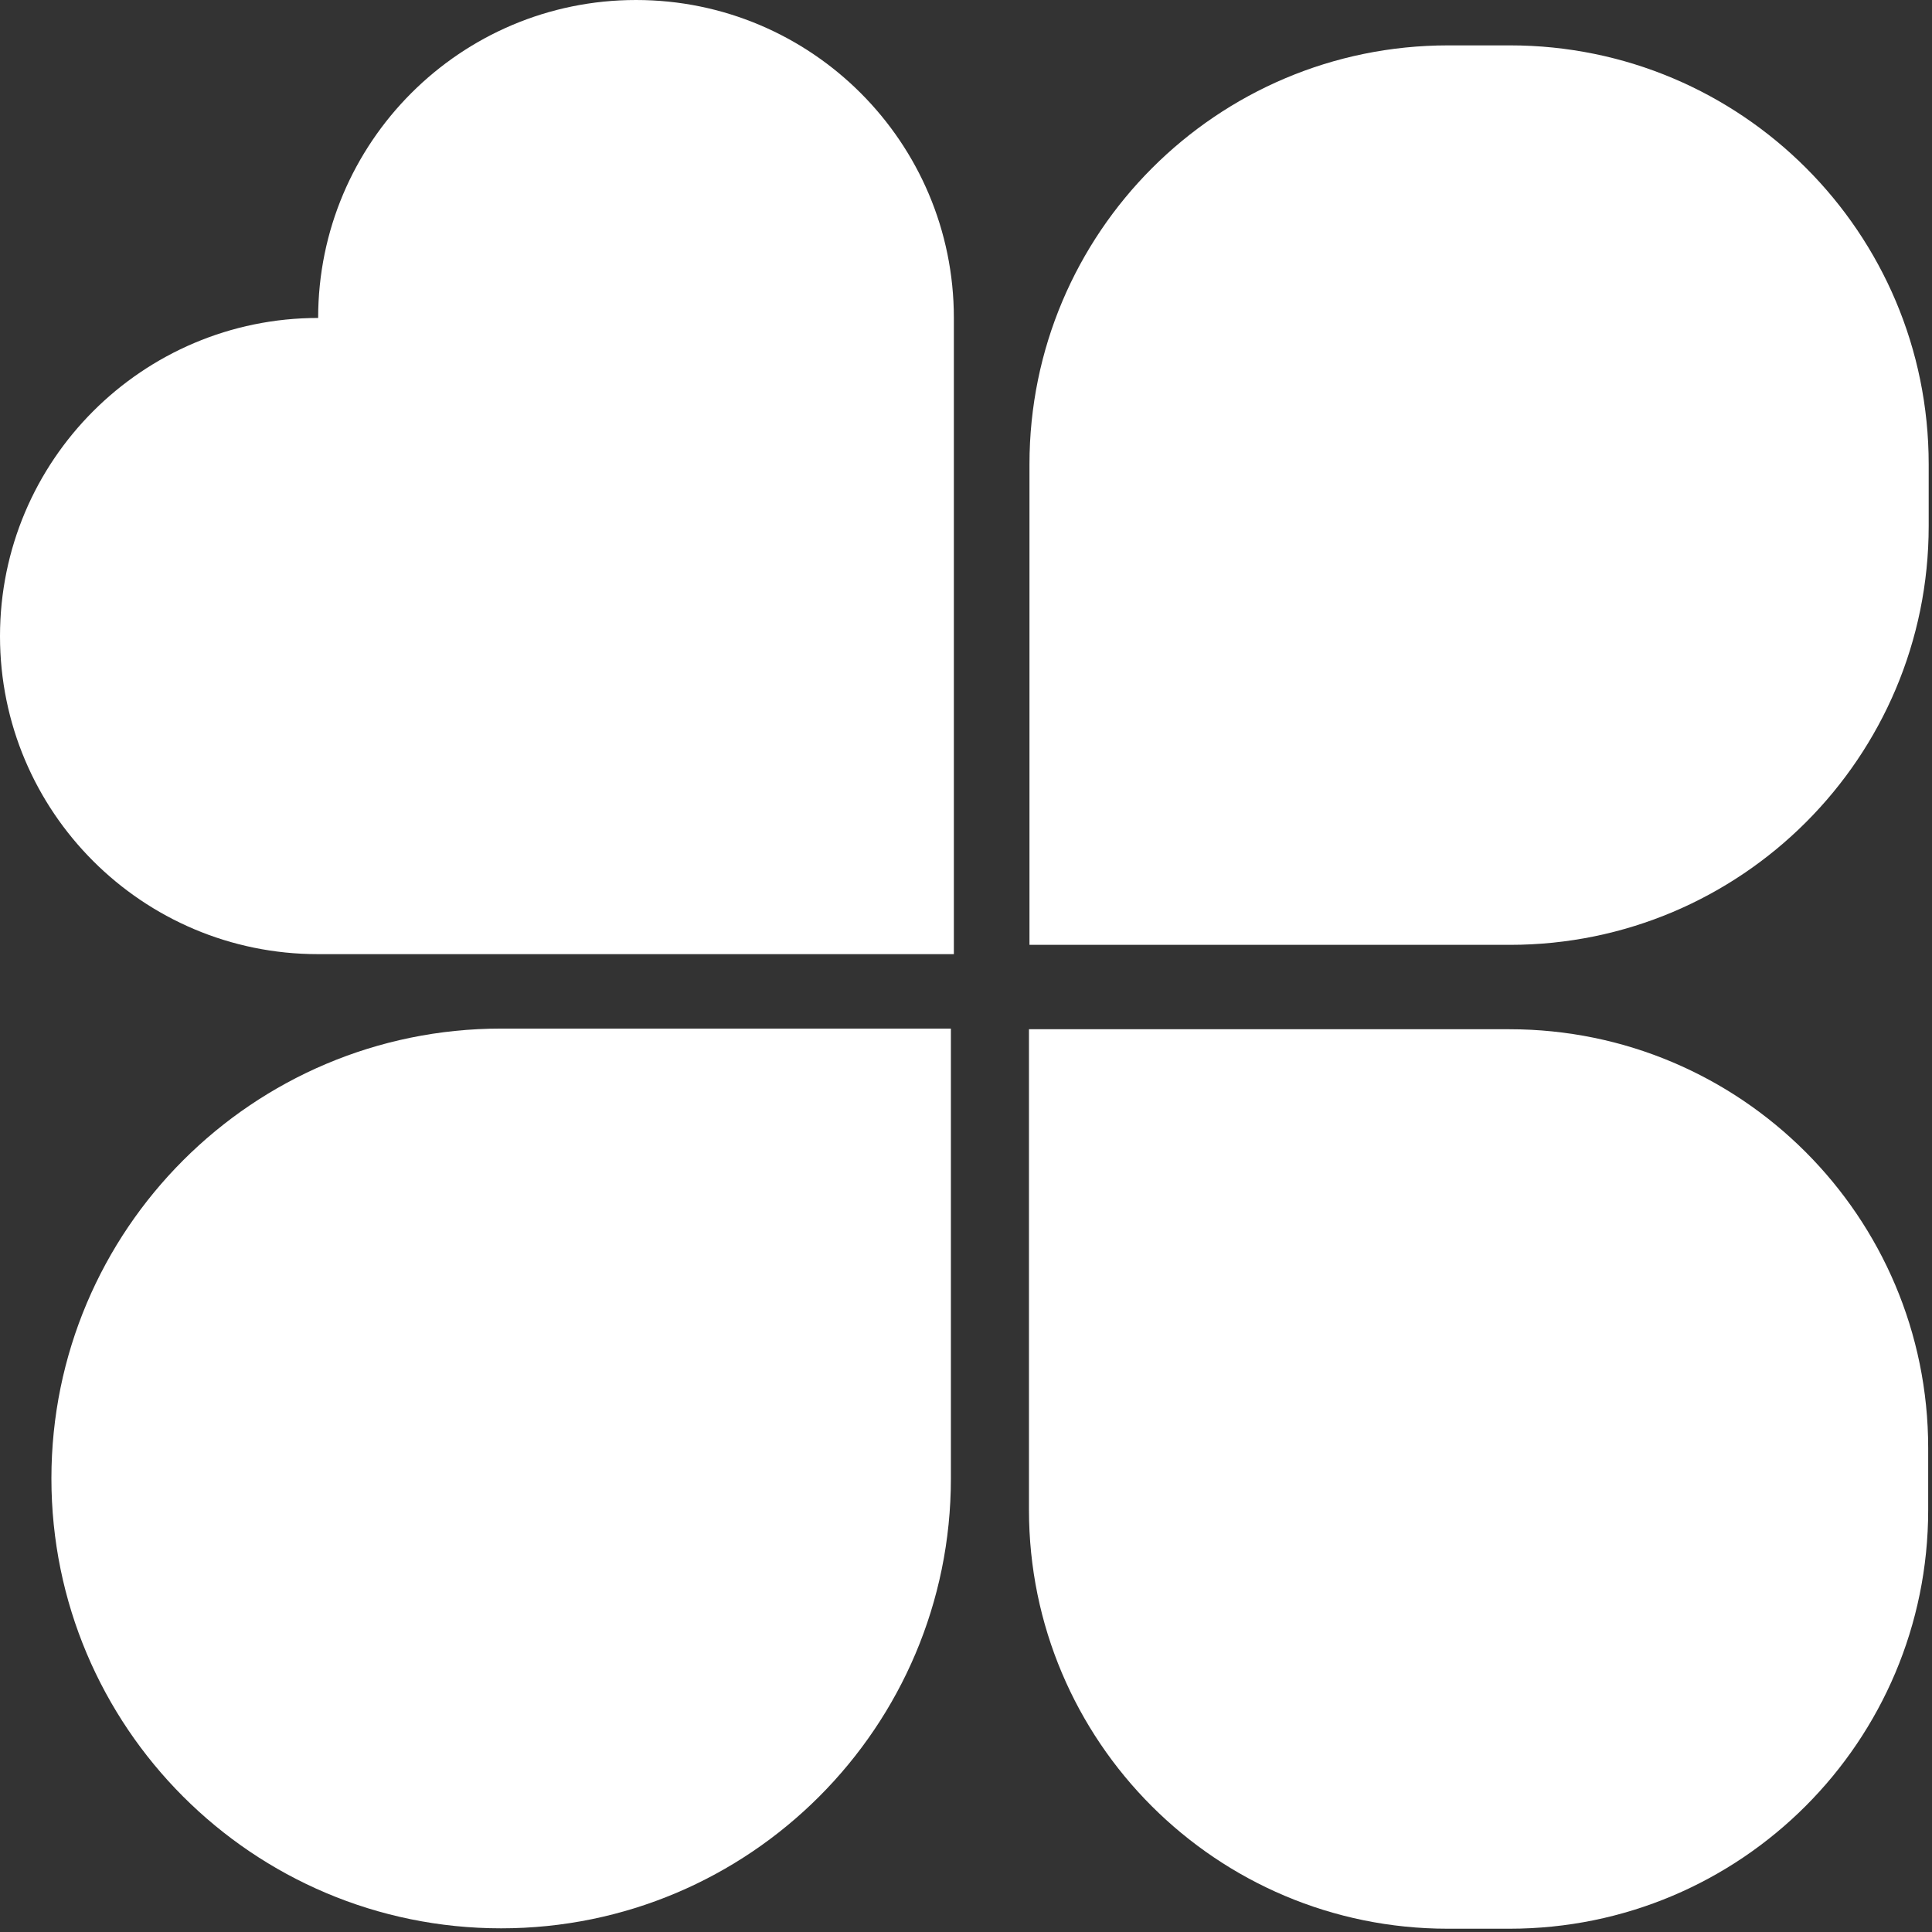
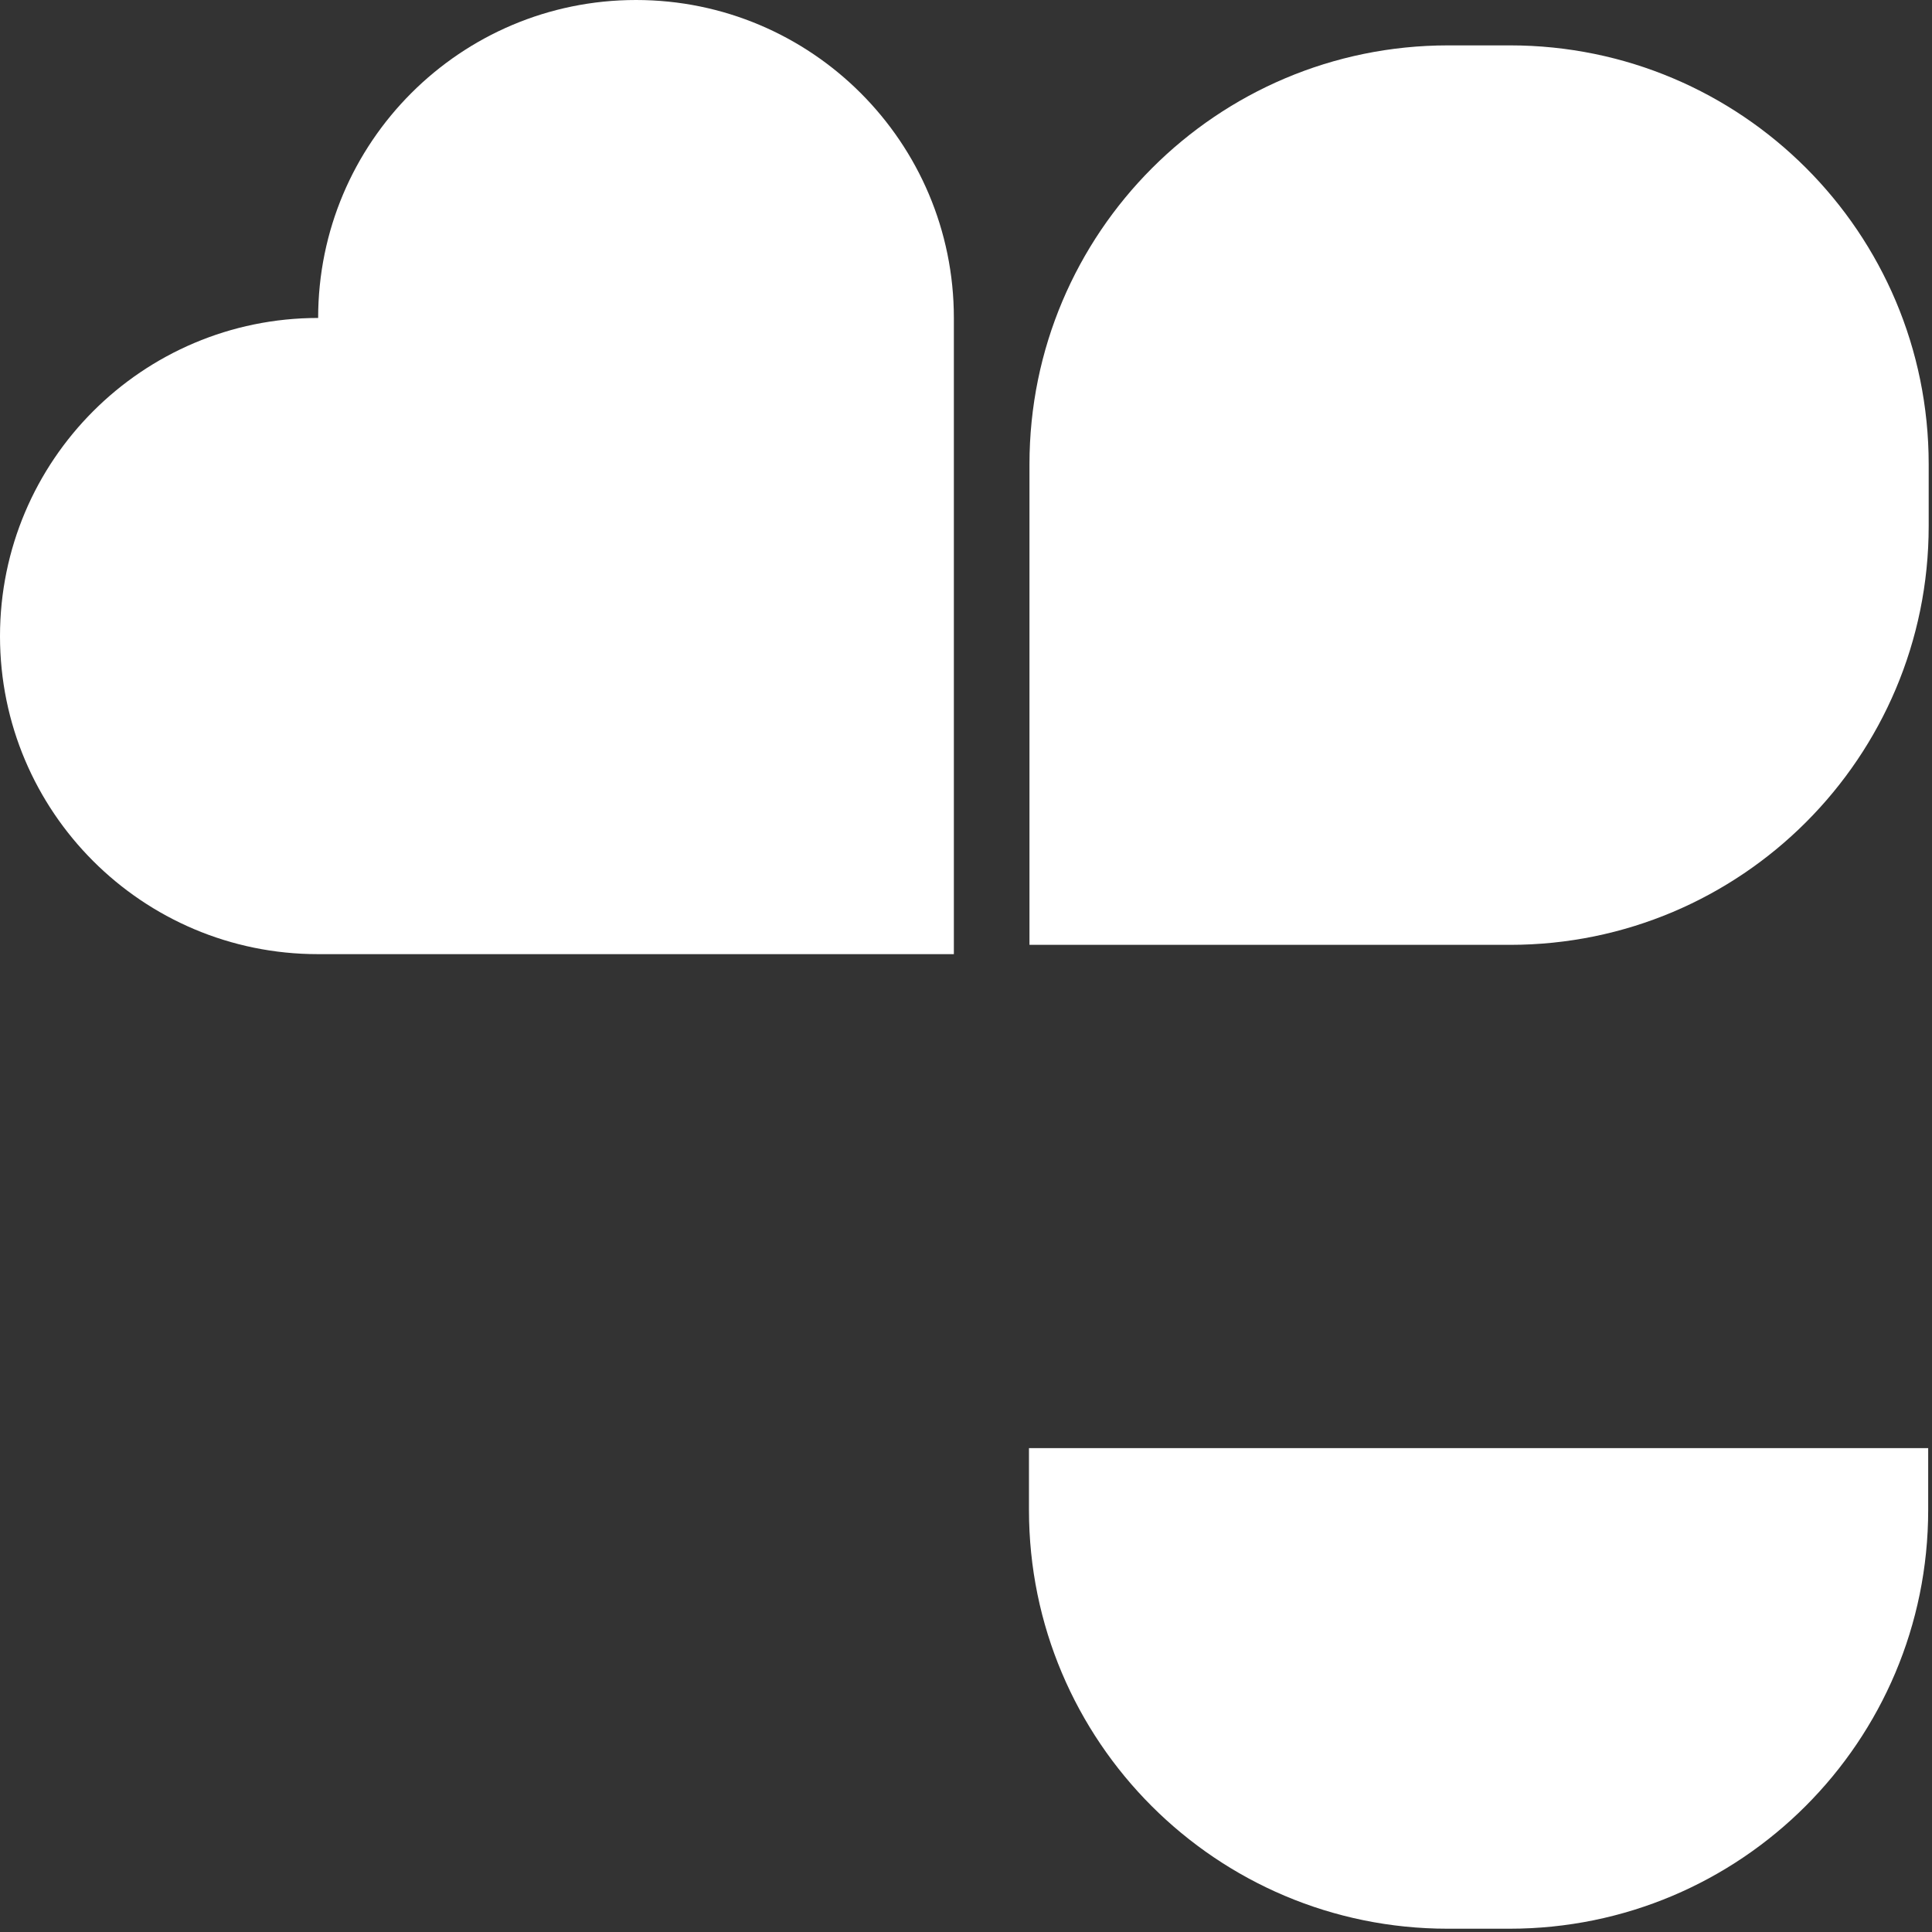
<svg xmlns="http://www.w3.org/2000/svg" width="210" height="210" viewBox="0 0 210 210" fill="none">
  <rect x="0" y="0" width="210" height="210" fill="#333333" stroke="none" />
  <path d="M103.681 103.711V34.561C103.681 15.462 88.196 0 69.132 0C50.039 0 34.581 15.492 34.581 34.561C15.488 34.561 0 50.052 0 69.151C0 88.249 15.488 103.711 34.551 103.711H103.681Z" fill="white" />
  <path d="M164.125 4.932H157.414C132.262 4.932 111.899 25.331 111.899 50.461V102.701H164.125C189.277 102.701 209.64 82.302 209.64 57.172V50.461C209.64 25.302 189.277 4.932 164.125 4.932Z" fill="white" />
-   <path d="M209.586 164.114V157.403C209.586 132.244 189.192 111.874 164.069 111.874H111.844V164.114C111.844 189.273 132.238 209.643 157.361 209.643H164.069C189.221 209.643 209.586 189.273 209.586 164.114Z" fill="white" />
-   <path d="M54.473 111.802C27.488 111.802 5.588 133.679 5.588 160.701C5.588 187.694 27.458 209.601 54.473 209.601C81.458 209.601 103.358 187.723 103.358 160.701V111.802H54.473Z" fill="white" />
+   <path d="M209.586 164.114V157.403H111.844V164.114C111.844 189.273 132.238 209.643 157.361 209.643H164.069C189.221 209.643 209.586 189.273 209.586 164.114Z" fill="white" />
</svg>